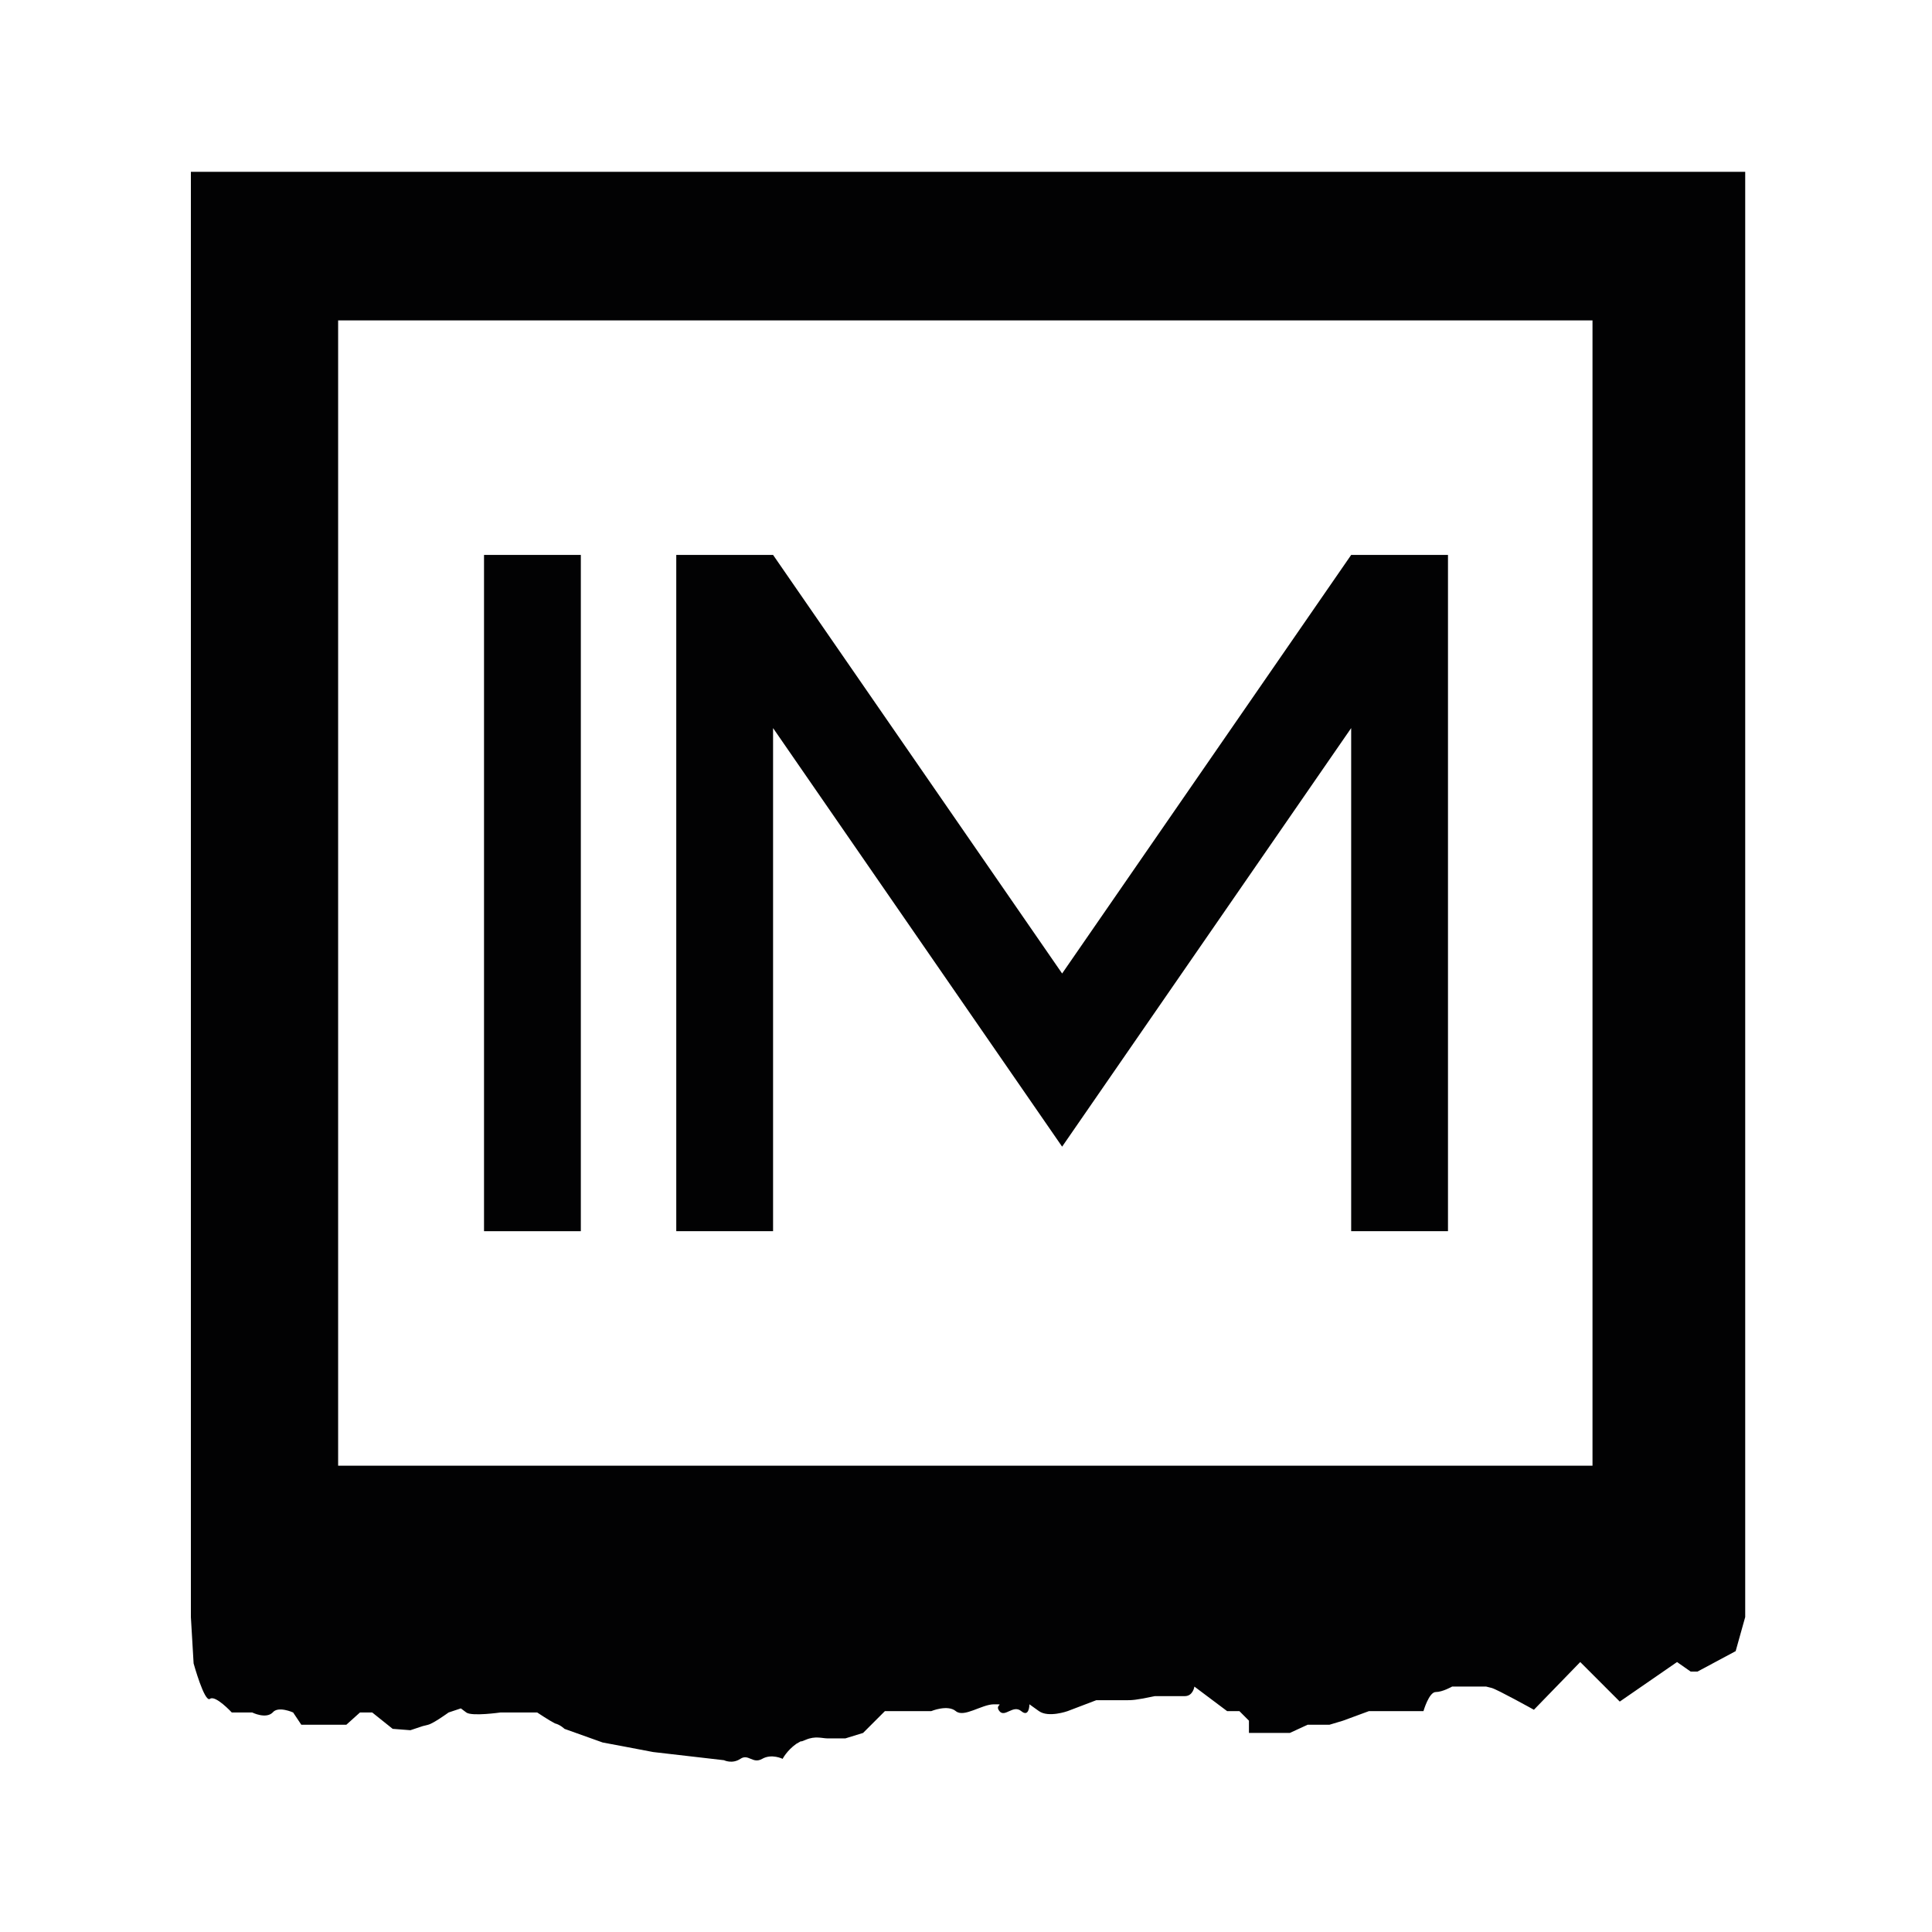
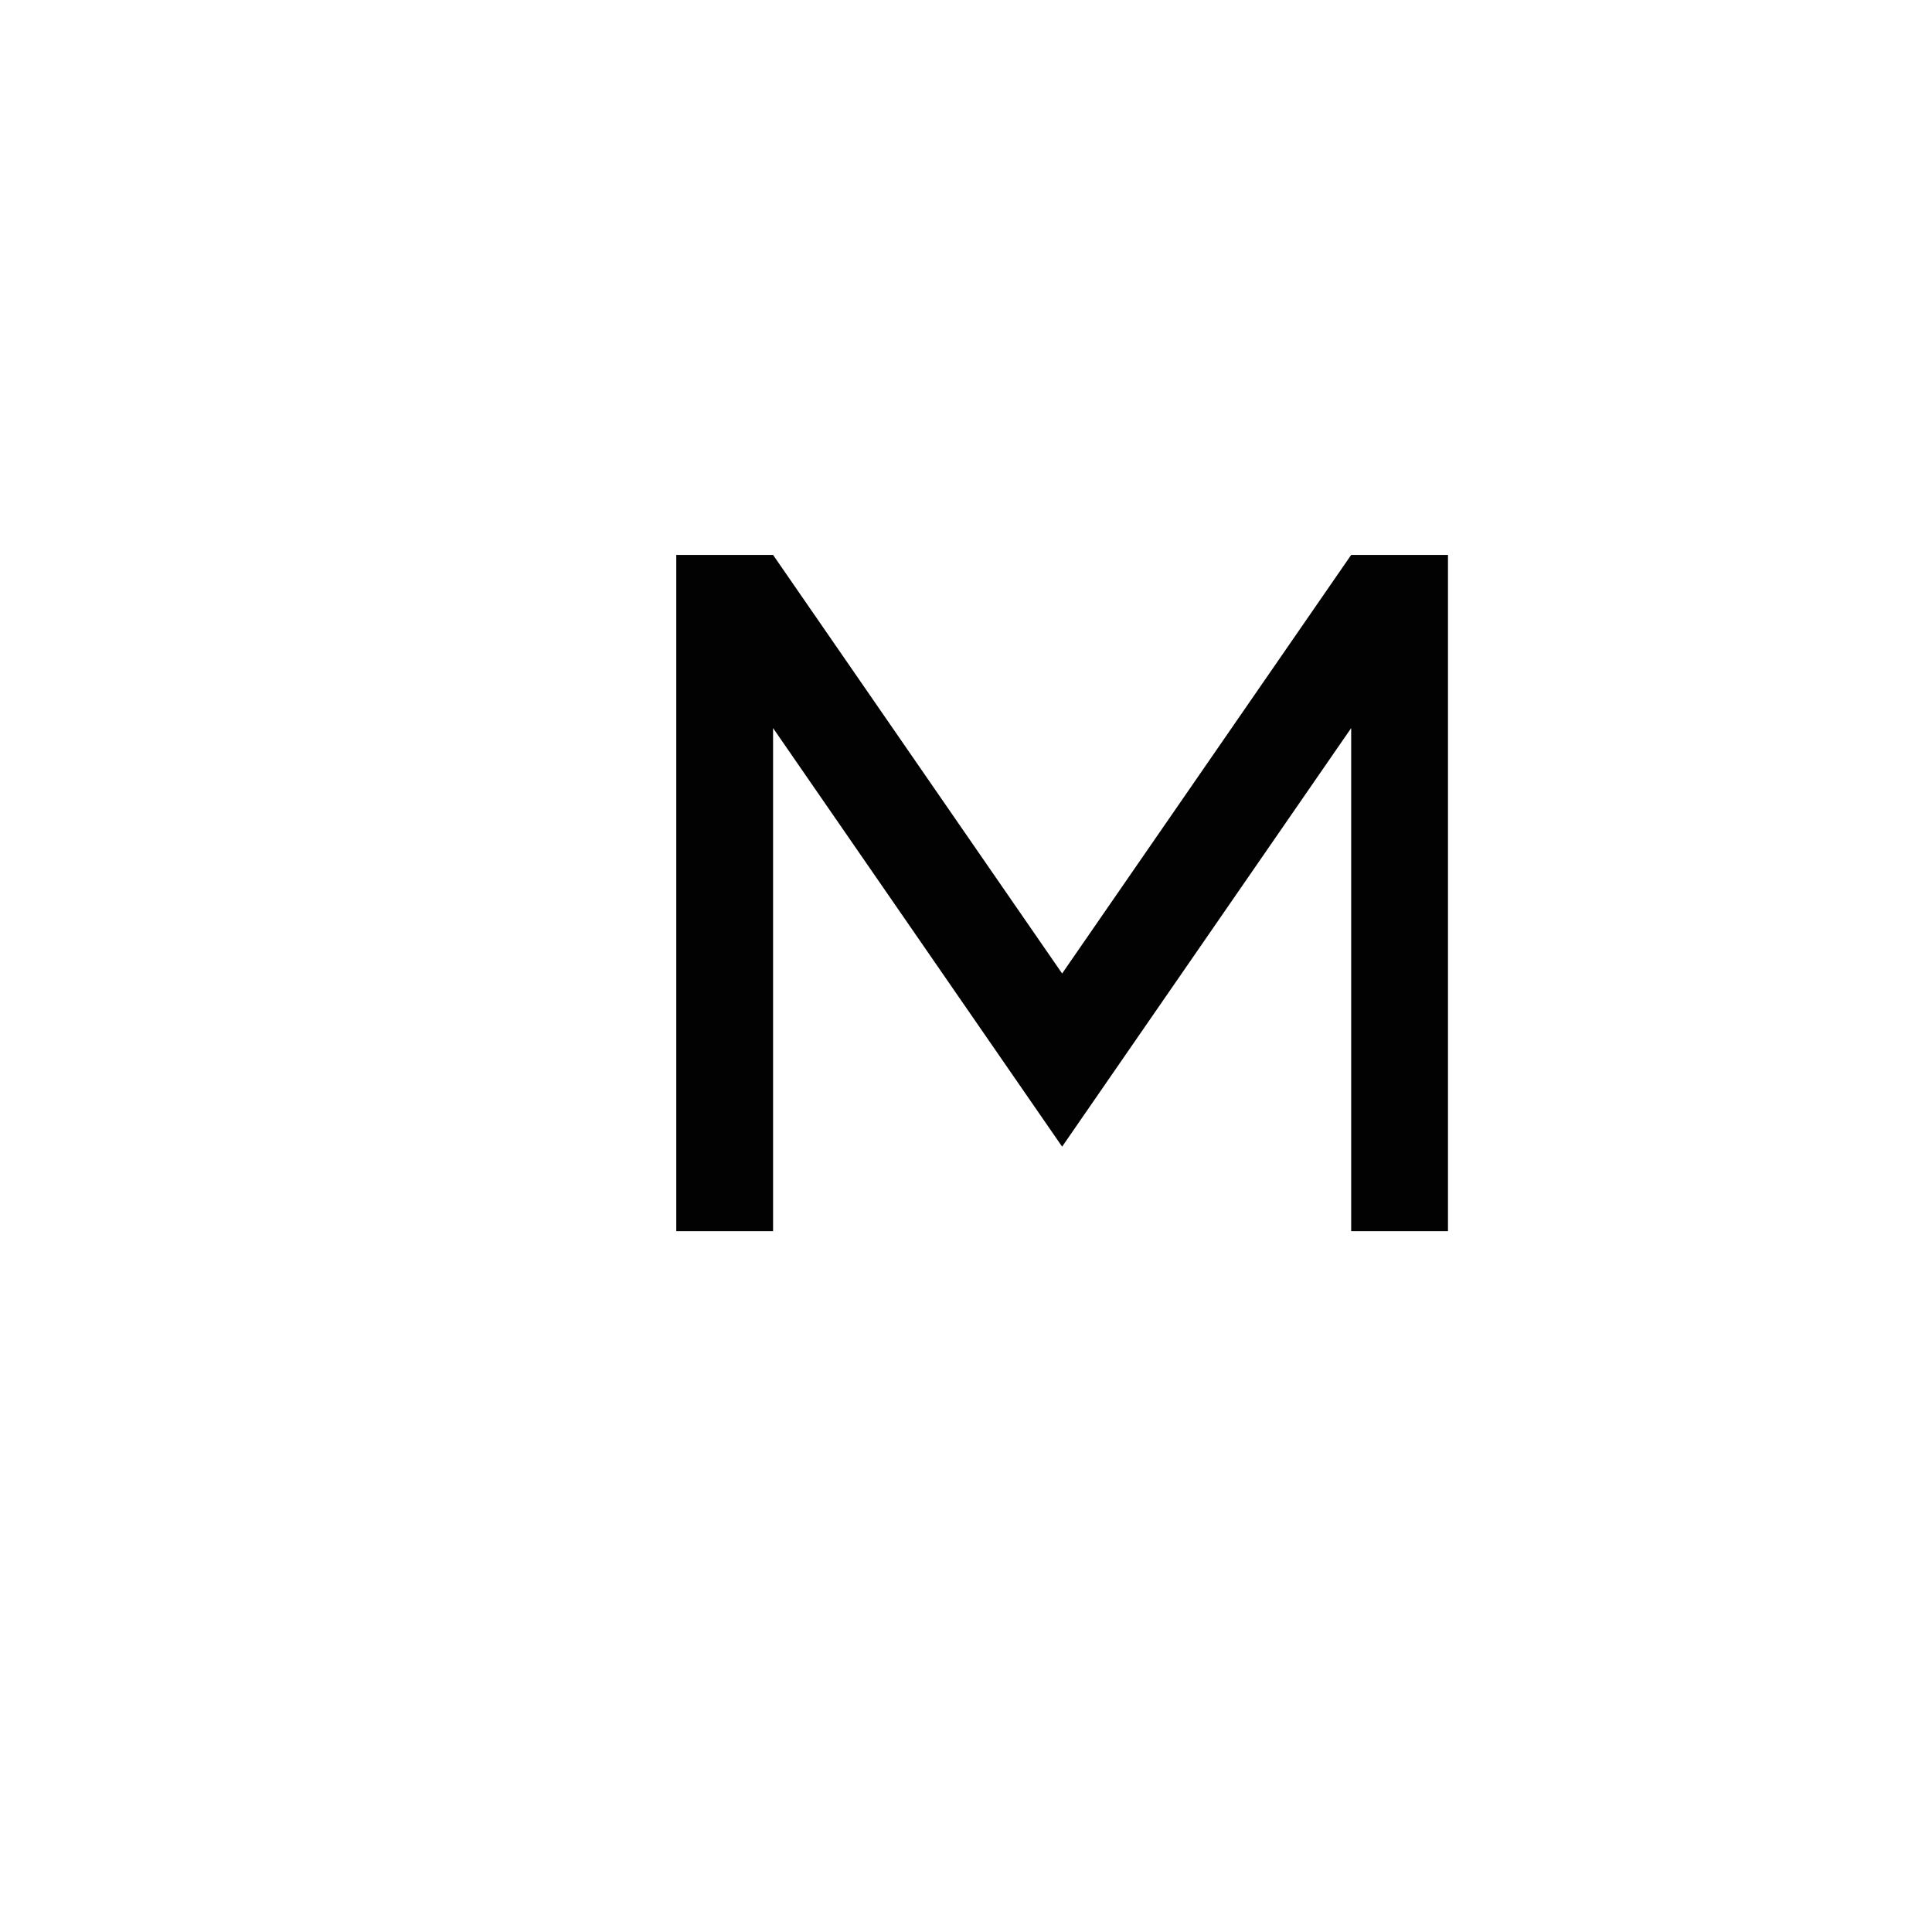
<svg xmlns="http://www.w3.org/2000/svg" version="1.1" id="Слой_1" x="0px" y="0px" viewBox="0 0 141.7 141.7" style="enable-background:new 0 0 141.7 141.7;" xml:space="preserve">
  <style type="text/css"> .st0{fill:#020203;} </style>
  <g>
    <g>
-       <path class="st0" d="M35.5,40.7h7.1v49.6h-7.1V40.7z" />
      <path class="st0" d="M56.7,53.4v36.9h-7.1V40.7h7.1l21.2,30.7l21.2-30.7h7.1v49.6h-7.1V53.4L77.9,84.1L56.7,53.4z" />
    </g>
-     <path class="st0" d="M115.9,121.9l2.9,2.9l4.2-2.9l1,0.7c0.2,0,0.3,0,0.5,0l2.8-1.5l0.7-2.5v-106h-114v106l0.2,3.4 c0,0,0.8,2.9,1.2,2.6c0.4-0.3,1.6,1,1.6,1h1.5c0,0,1,0.5,1.5,0c0.4-0.5,1.5,0,1.5,0l0.6,0.9h1.9c0,0,0,0,0.4,0s1,0,1,0l1-0.9h0.9 l1.5,1.2l1.3,0.1l0.9-0.3c0,0,0,0,0.4-0.1c0.4-0.1,1.5-0.9,1.5-0.9l0.9-0.3c0,0,0,0,0.4,0.3c0.4,0.3,2.5,0,2.5,0h2.7 c0,0,0.9,0.6,1.3,0.8c0.4,0.1,0.7,0.4,0.7,0.4l2.8,1l1.6,0.3l2.1,0.4l5.2,0.6c0,0,0.6,0.3,1.2-0.1c0.6-0.4,0.9,0.4,1.6,0 c0.7-0.4,1.5,0,1.5,0s0.3-0.6,1-1.1c0.7-0.4,0,0,0.7-0.3c0.7-0.3,1.2-0.1,1.6-0.1s1.3,0,1.3,0l1.3-0.4l1.6-1.6h3.4 c0,0,1.2-0.5,1.8,0c0.6,0.5,1.9-0.5,2.8-0.5c0.9,0,0,0,0.4,0.5c0.4,0.5,1-0.5,1.6,0c0.6,0.5,0.6-0.5,0.6-0.5s0,0,0.7,0.5 c0.7,0.5,2.1,0,2.1,0l2.1-0.8h0.9c0,0,0.9,0,1.3,0s0.7,0,2.1-0.3c0,0,1.6,0,2.2,0c0.6,0,0.7-0.7,0.7-0.7l2.4,1.8h0.9l0.7,0.7v0.9h3 l1.3-0.6h1.6l1-0.3l1.9-0.7h4c0,0,0.4-1.4,0.9-1.4s1.2-0.4,1.2-0.4h2.5c0,0,0,0,0.4,0.1c0.4,0.1,3.1,1.6,3.1,1.6 M24.8,107.5v-84 h92v84" />
  </g>
</svg>